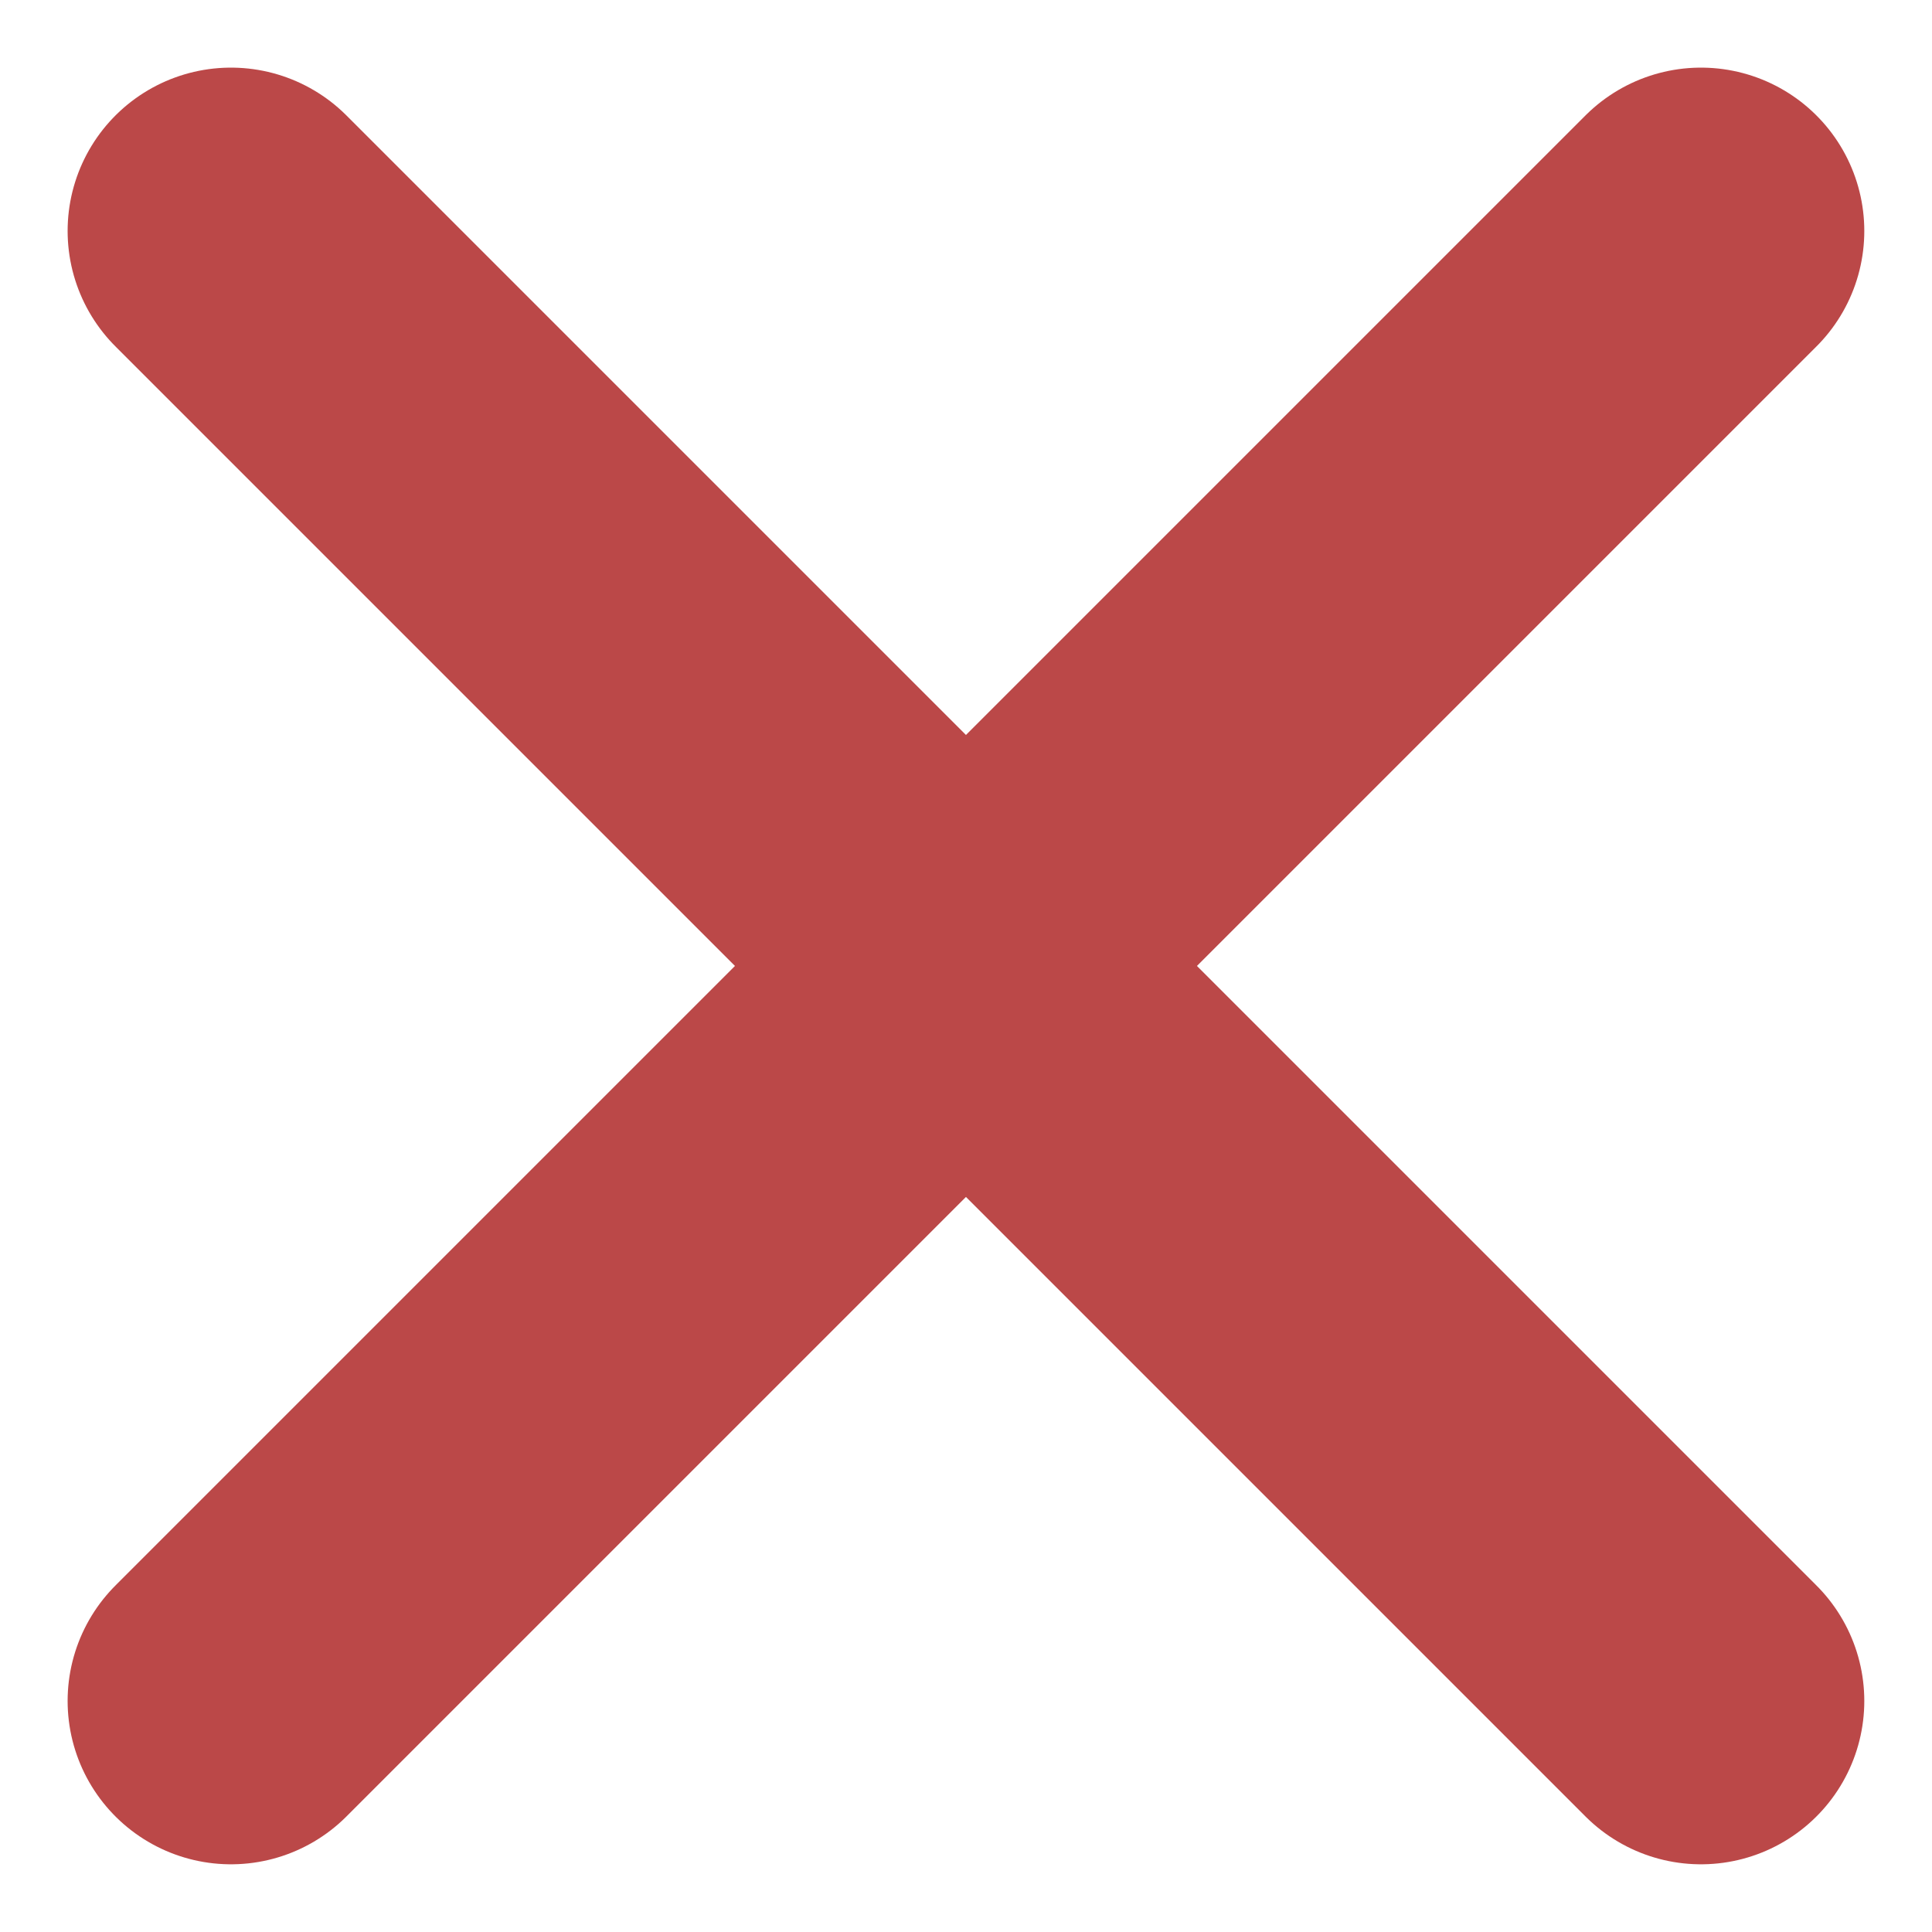
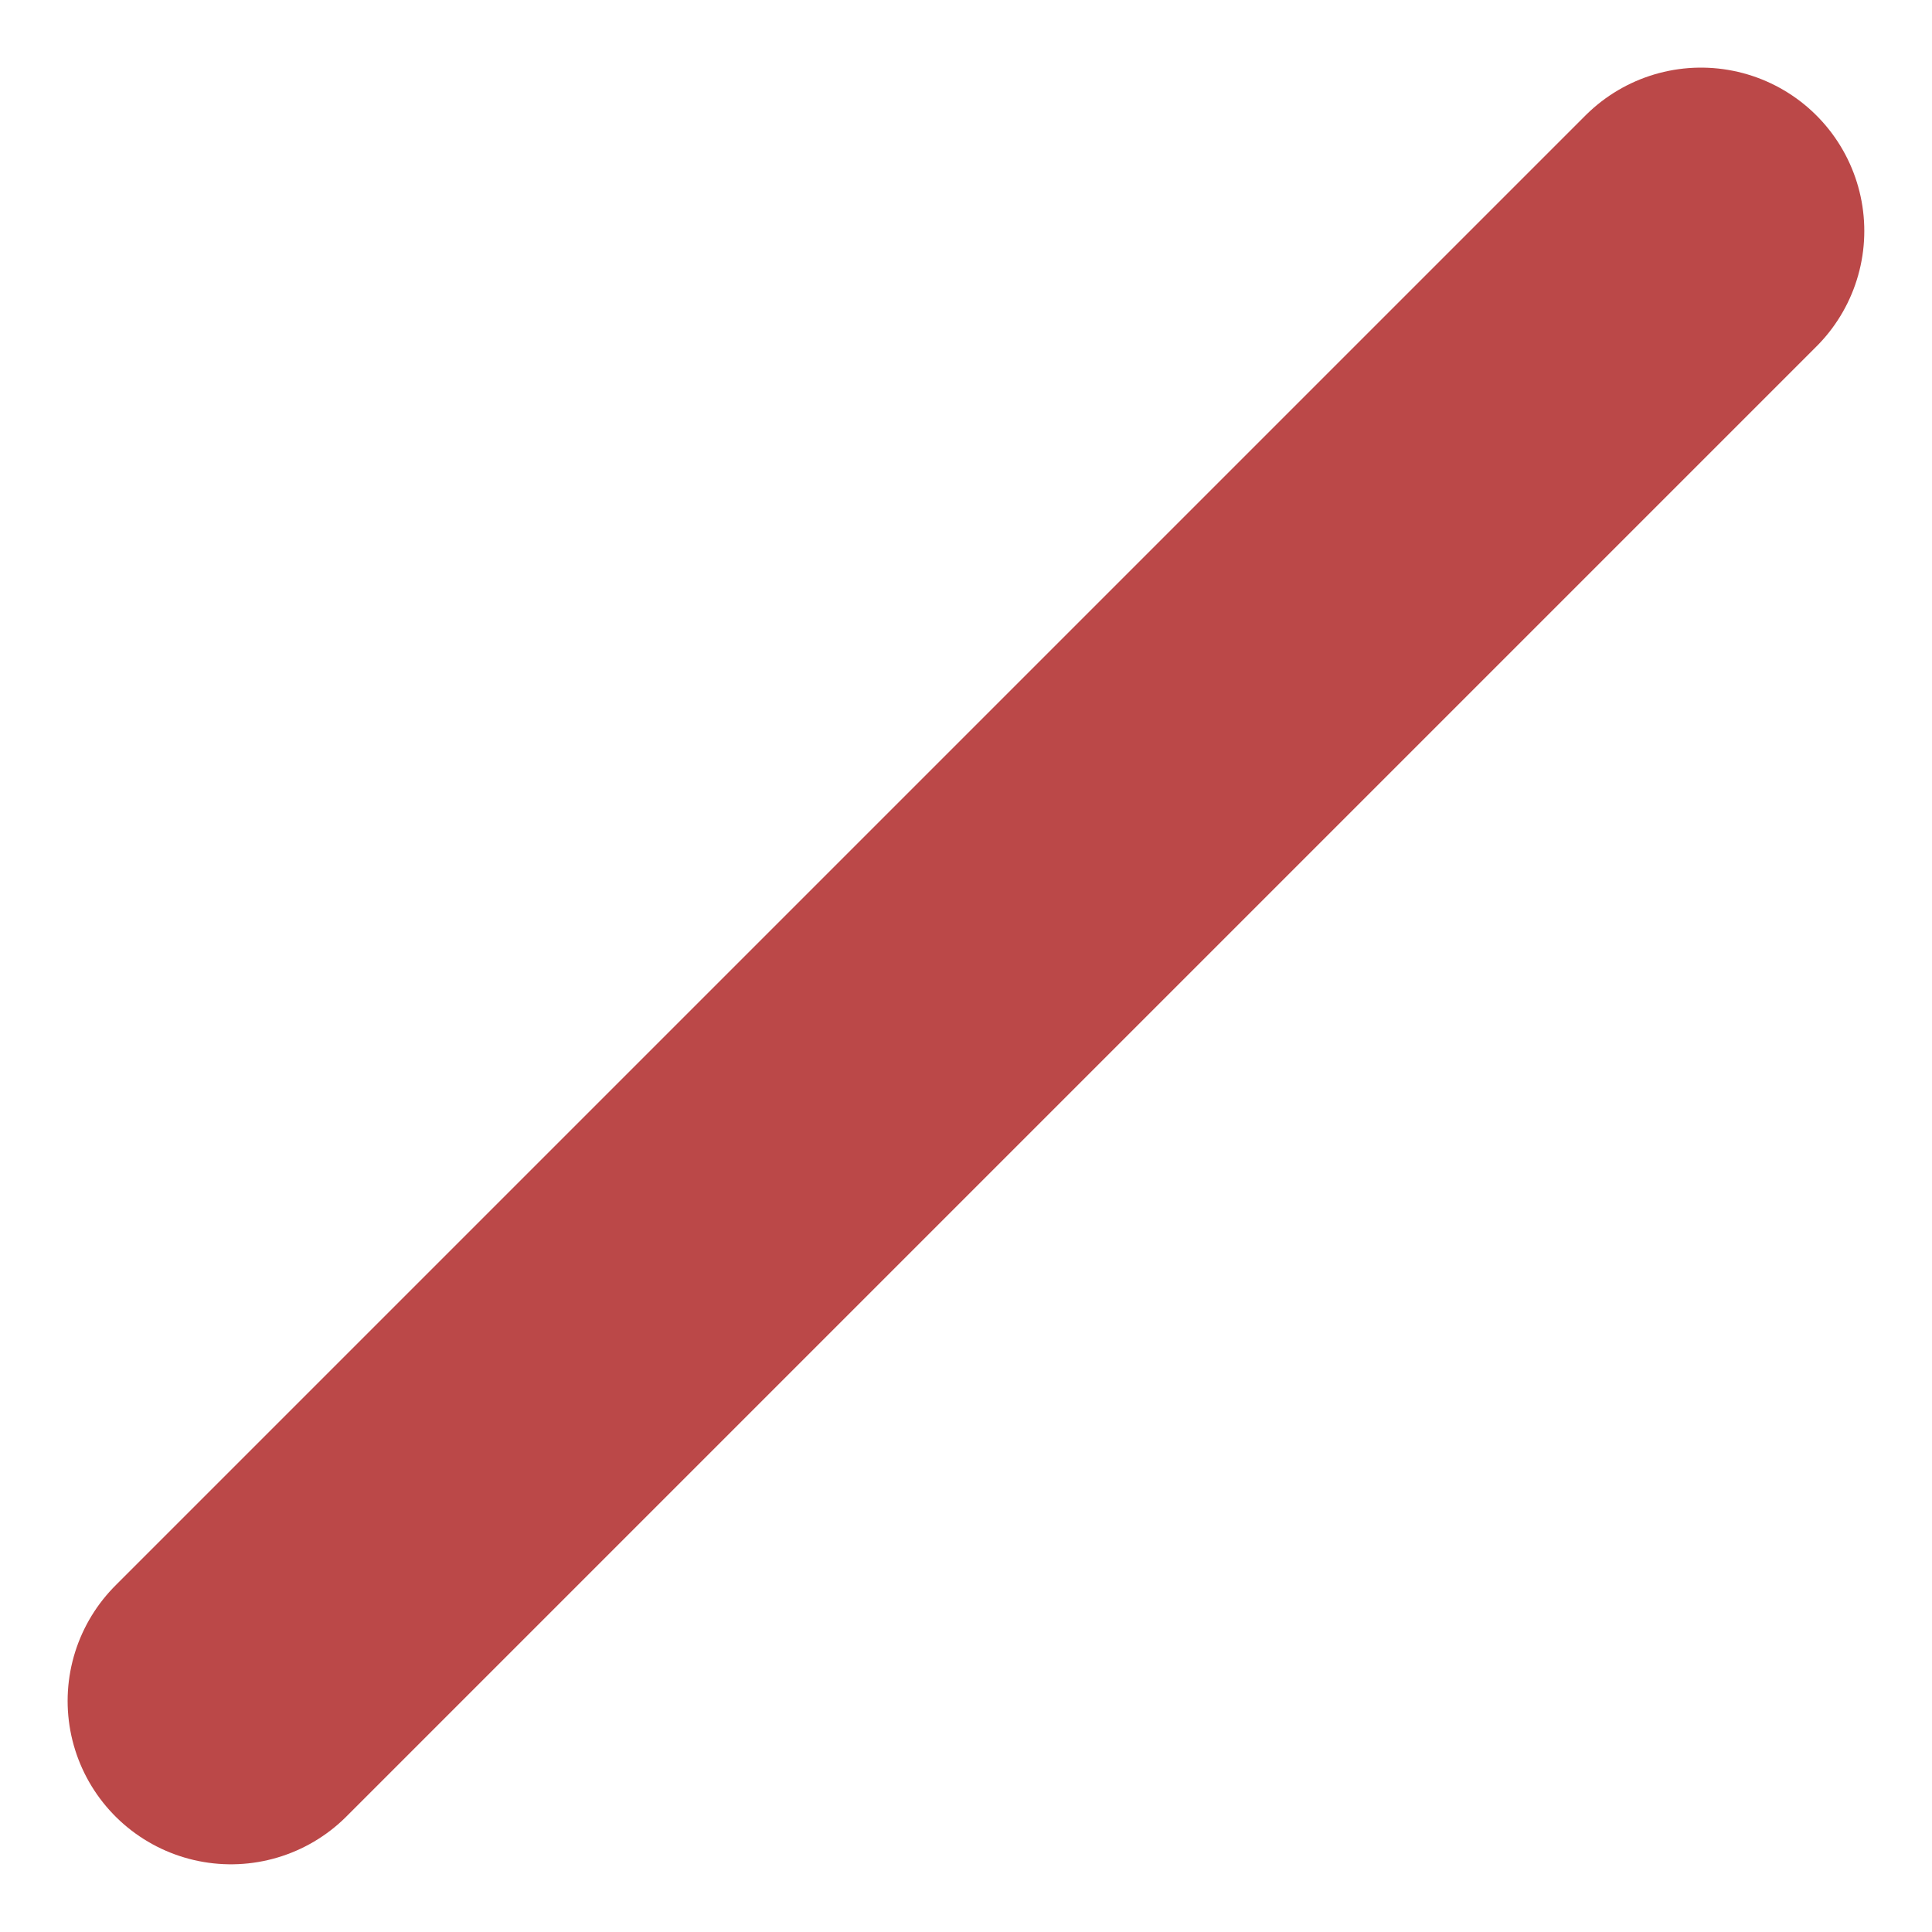
<svg xmlns="http://www.w3.org/2000/svg" width="23.657" height="23.657" viewBox="0 0 23.657 23.657">
  <g id="Page-1" transform="translate(1.828 1.828)">
    <g id="Artboard" transform="translate(1 1)">
      <g id="x">
        <path id="Shape" d="M18,0,0,18" fill="none" stroke="#bb4848" stroke-linecap="round" stroke-linejoin="round" stroke-width="4" fill-rule="evenodd" />
-         <path id="Shape-2" data-name="Shape" d="M0,0,18,18" fill="none" stroke="#bb4848" stroke-linecap="round" stroke-linejoin="round" stroke-width="4" fill-rule="evenodd" />
      </g>
    </g>
  </g>
</svg>